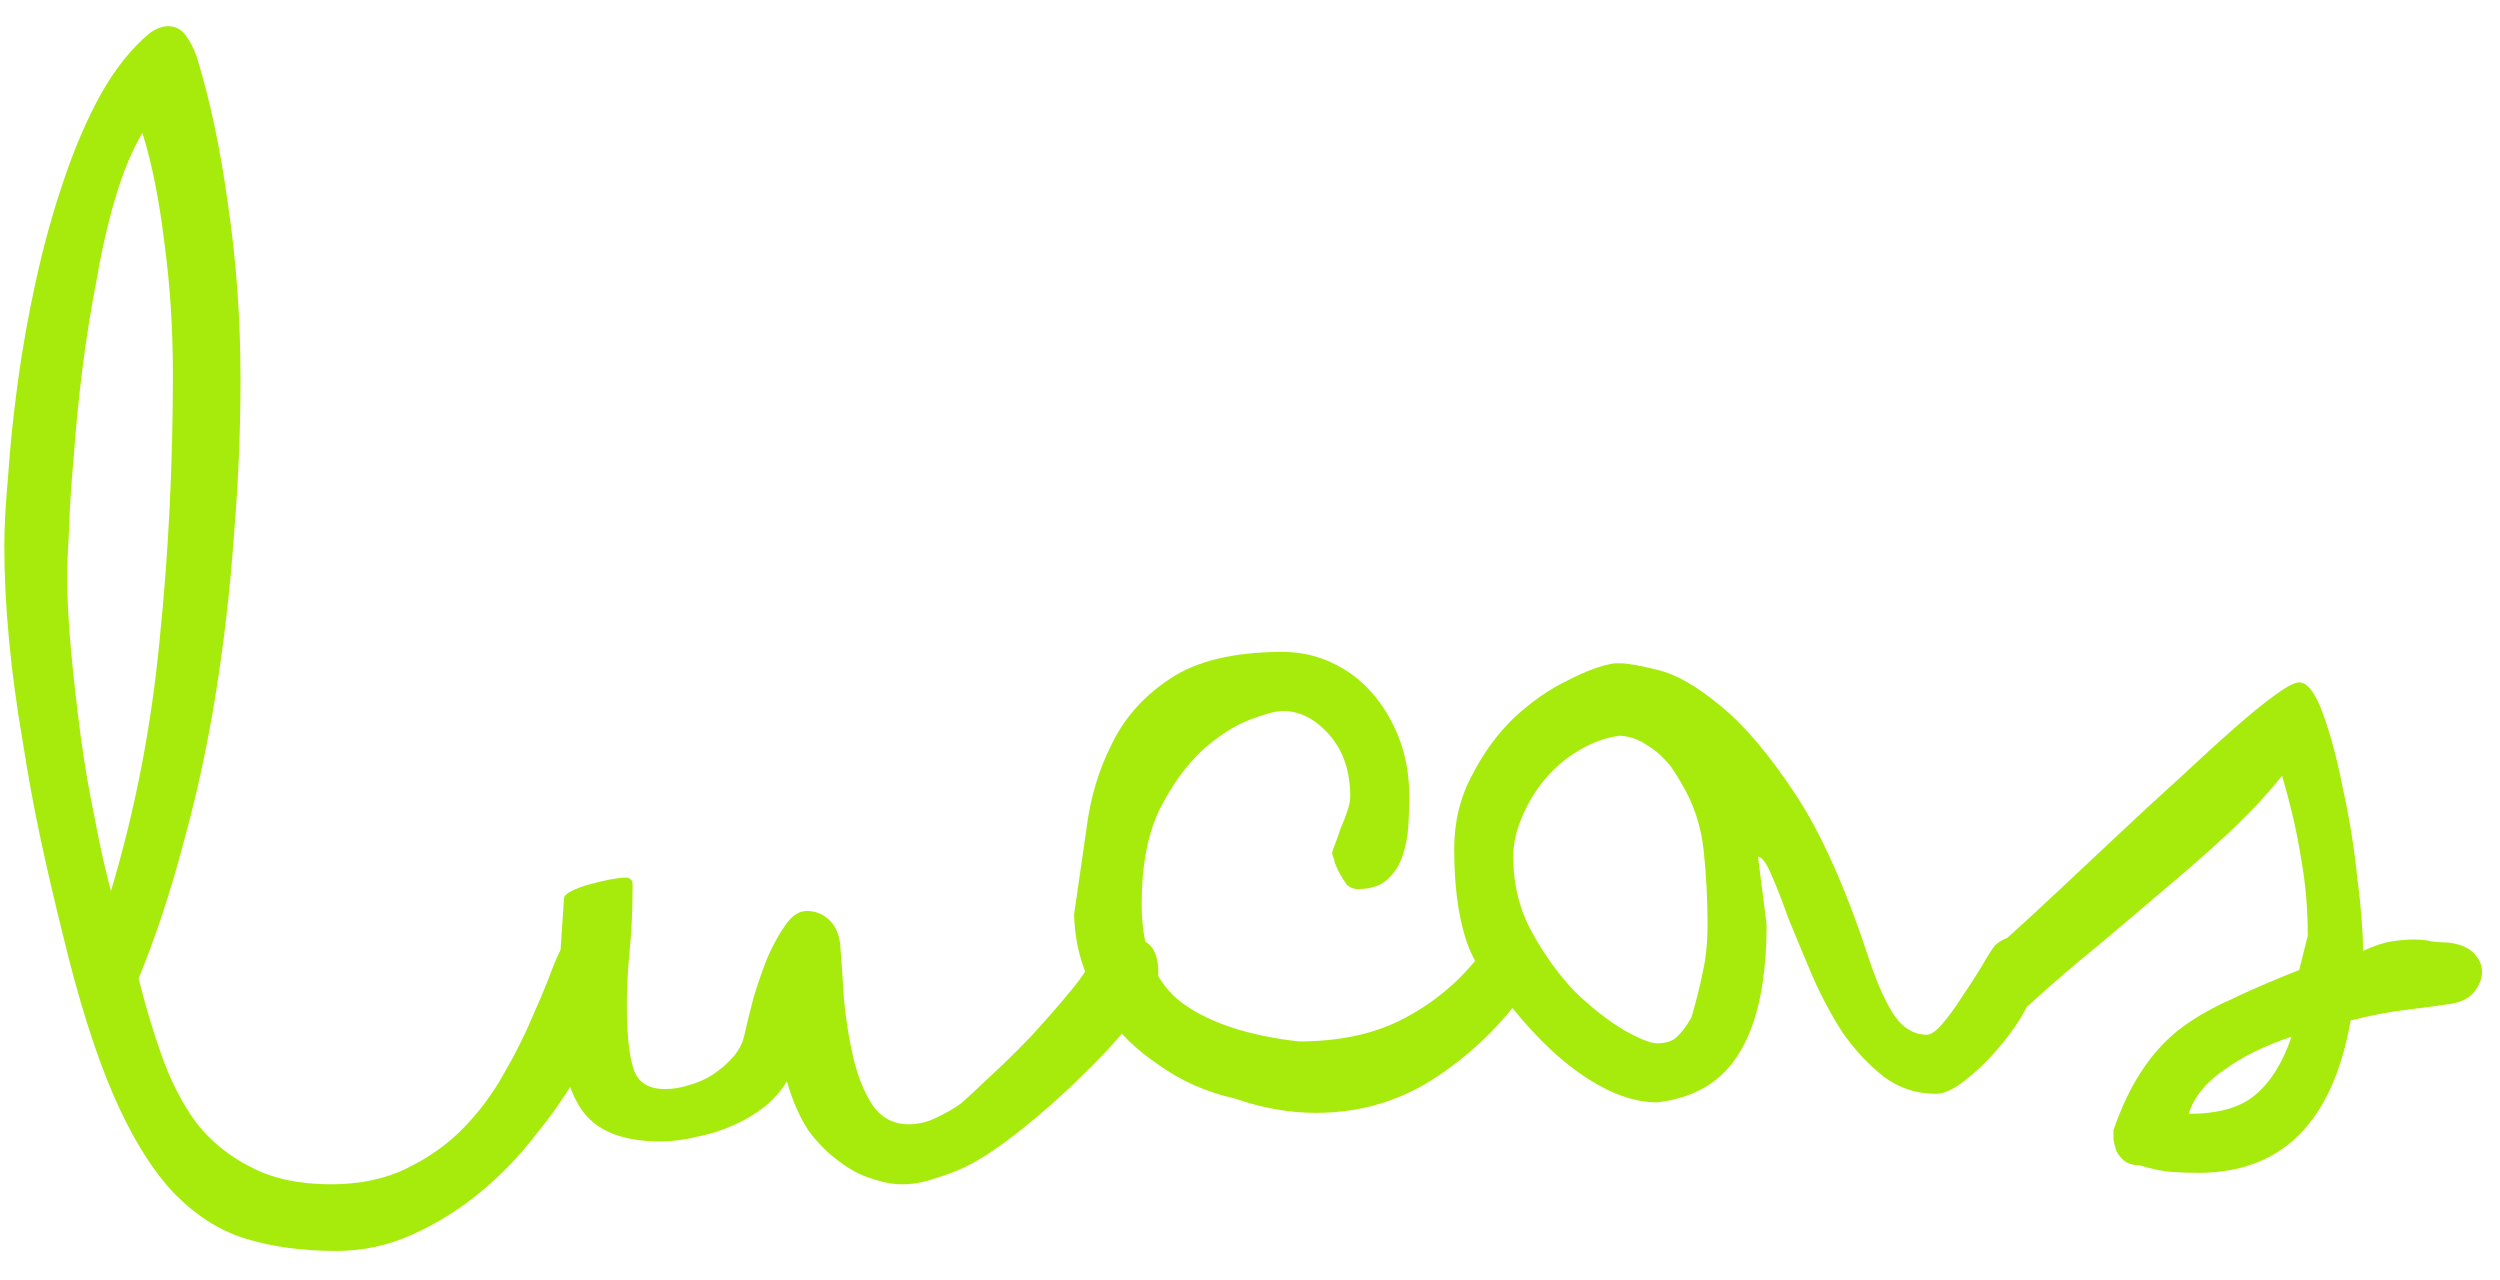
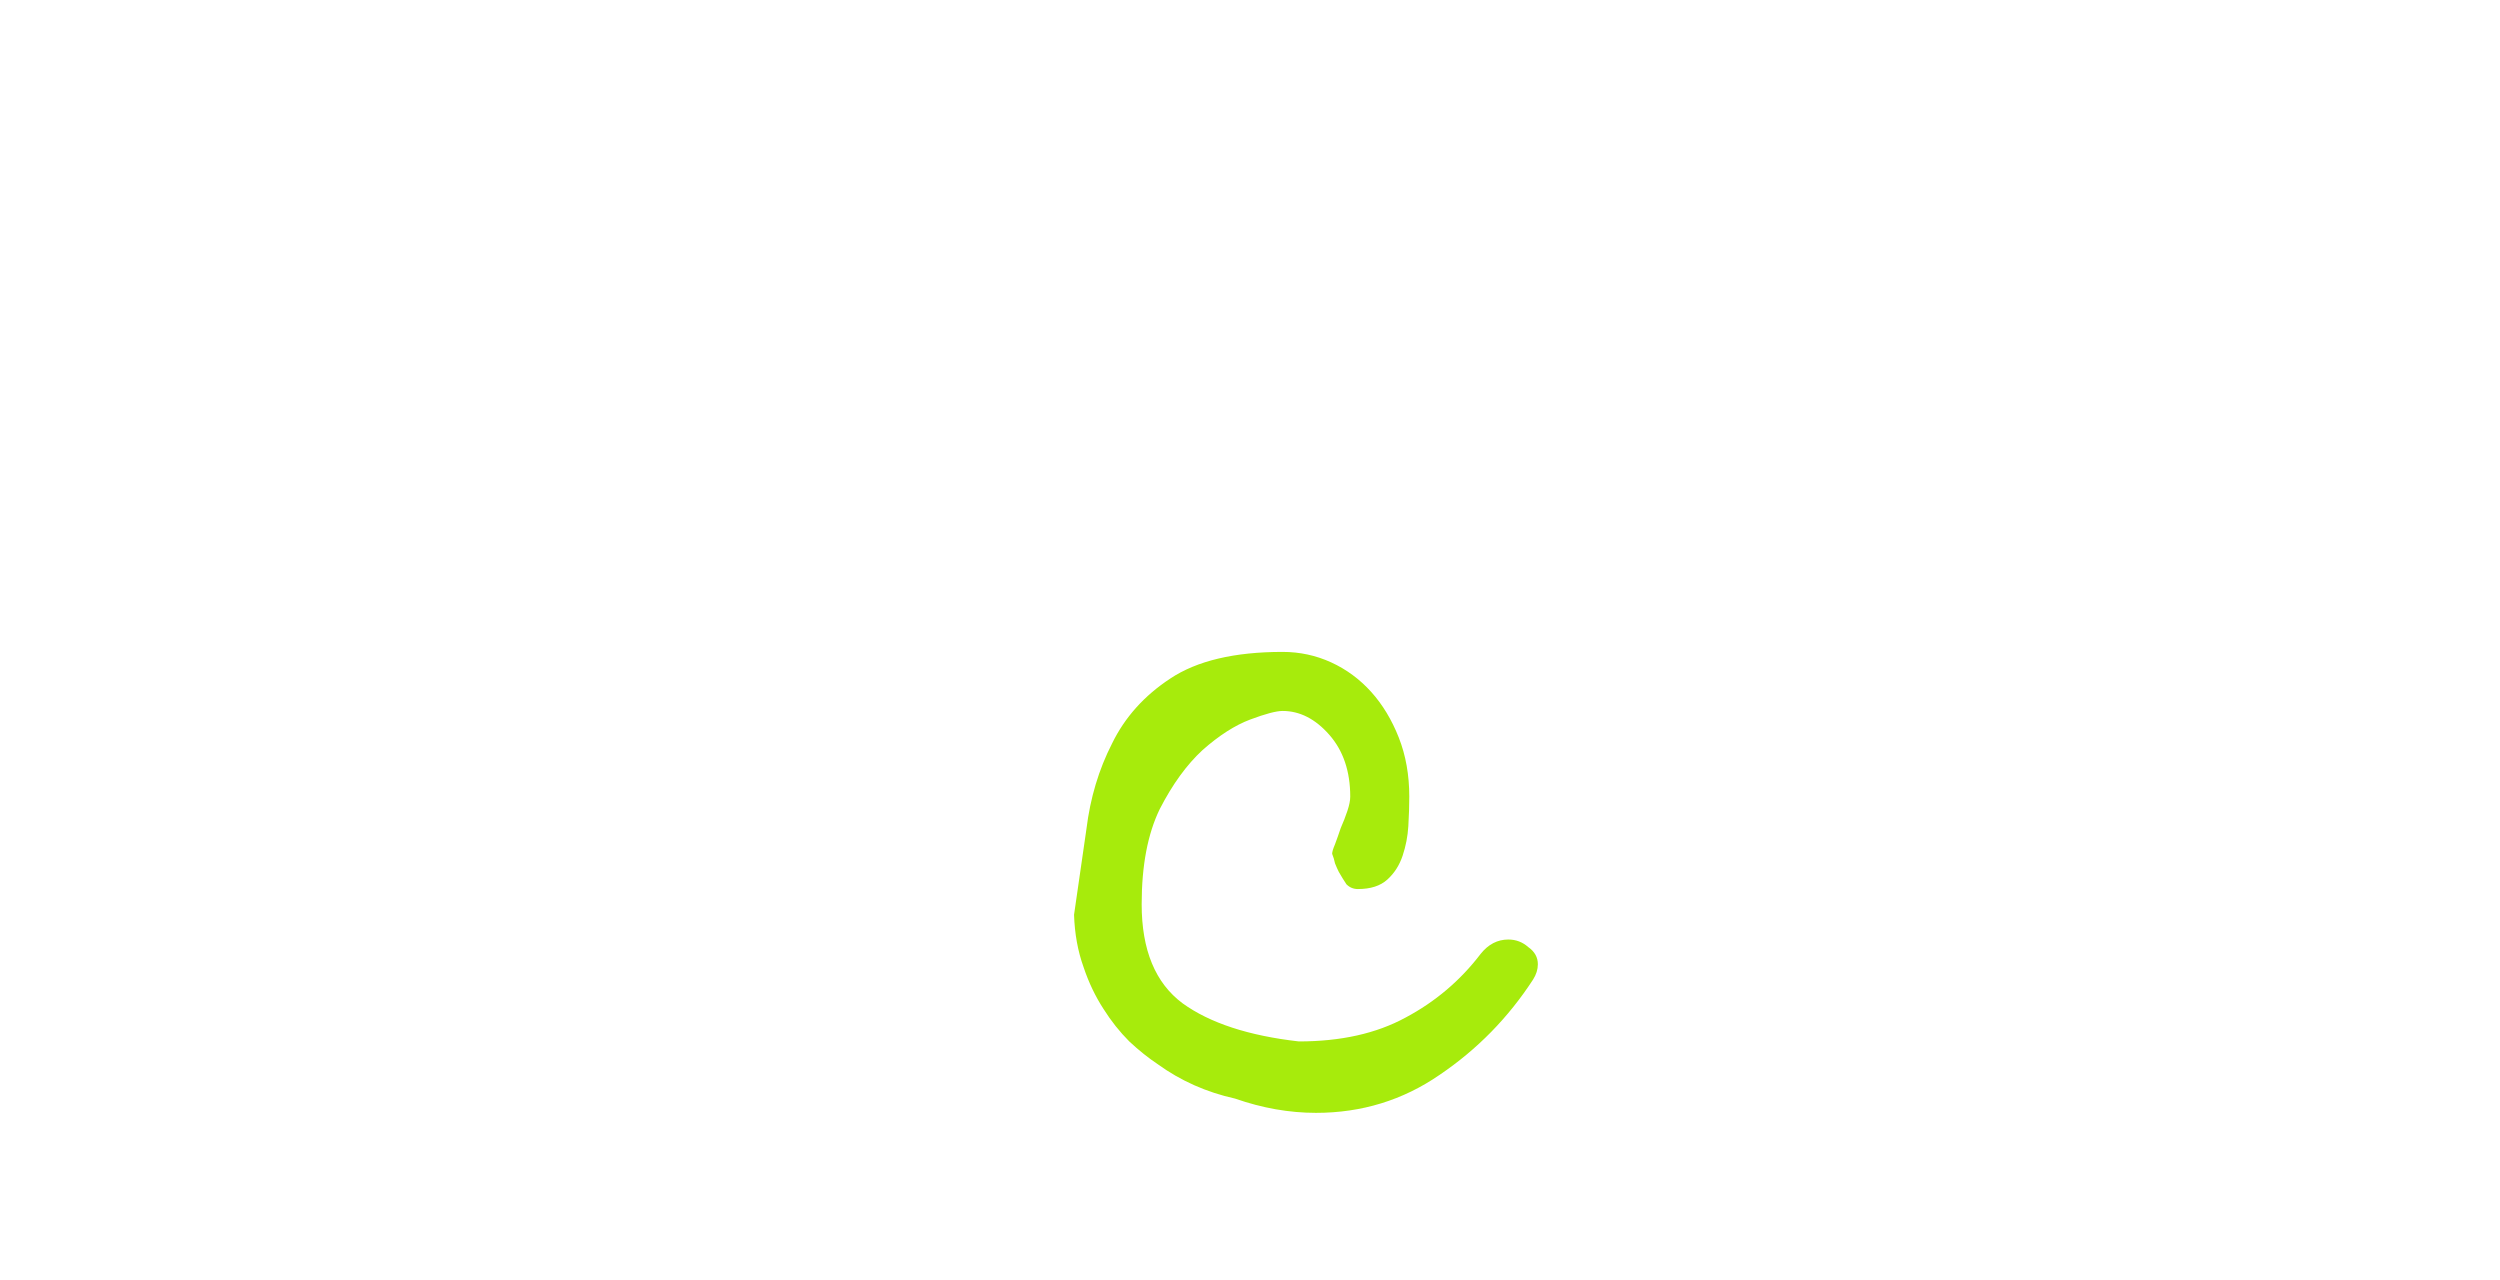
<svg xmlns="http://www.w3.org/2000/svg" width="84" height="43" viewBox="0 0 84 43" fill="none">
-   <path d="M73.541 37.424C74.543 37.424 75.29 37.21 75.781 36.784C76.293 36.357 76.698 35.706 76.997 34.832C76.101 35.13 75.344 35.504 74.725 35.952C74.106 36.378 73.712 36.869 73.541 37.424ZM82.245 33.744C81.818 33.808 81.338 33.872 80.805 33.936C80.272 34 79.663 34.117 78.981 34.288C78.383 37.701 76.677 39.408 73.861 39.408C73.562 39.408 73.263 39.397 72.965 39.376C72.666 39.354 72.303 39.28 71.877 39.152C71.663 39.152 71.493 39.098 71.365 38.992C71.258 38.906 71.173 38.8 71.109 38.672C71.066 38.544 71.034 38.416 71.013 38.288C71.013 38.16 71.013 38.053 71.013 37.968C71.29 37.178 71.6 36.528 71.941 36.016C72.282 35.482 72.688 35.024 73.157 34.64C73.647 34.256 74.224 33.914 74.885 33.616C75.546 33.296 76.335 32.954 77.253 32.592L77.541 31.44C77.541 30.544 77.466 29.68 77.317 28.848C77.189 28.016 76.975 27.088 76.677 26.064C76.186 26.682 75.6 27.312 74.917 27.952C74.255 28.57 73.541 29.2 72.773 29.84C72.026 30.48 71.258 31.13 70.469 31.792C69.68 32.432 68.912 33.093 68.165 33.776C67.674 34.096 67.279 34.256 66.981 34.256C66.554 34.256 66.341 33.989 66.341 33.456C66.341 33.178 66.415 32.89 66.565 32.592C66.693 32.272 66.895 31.994 67.173 31.76C67.791 31.205 68.453 30.597 69.157 29.936C69.861 29.274 70.554 28.624 71.237 27.984C71.941 27.322 72.624 26.693 73.285 26.096C73.946 25.477 74.543 24.933 75.077 24.464C75.61 23.994 76.069 23.621 76.453 23.344C76.837 23.066 77.103 22.928 77.253 22.928C77.53 22.928 77.797 23.28 78.053 23.984C78.309 24.688 78.533 25.53 78.725 26.512C78.938 27.472 79.098 28.464 79.205 29.488C79.333 30.49 79.397 31.312 79.397 31.952C79.76 31.781 80.079 31.674 80.357 31.632C80.634 31.589 80.879 31.568 81.093 31.568C81.349 31.568 81.552 31.589 81.701 31.632C81.871 31.653 82.01 31.664 82.117 31.664H82.213C82.618 31.706 82.917 31.824 83.109 32.016C83.301 32.208 83.397 32.421 83.397 32.656C83.397 32.89 83.301 33.125 83.109 33.36C82.917 33.573 82.629 33.701 82.245 33.744Z" fill="#A7EB0C" />
-   <path d="M68.253 33.328C68.253 33.52 68.135 33.808 67.901 34.192C67.666 34.576 67.378 34.96 67.037 35.344C66.695 35.728 66.344 36.059 65.981 36.336C65.618 36.613 65.309 36.752 65.053 36.752C64.391 36.752 63.805 36.56 63.293 36.176C62.781 35.771 62.322 35.28 61.917 34.704C61.533 34.107 61.191 33.467 60.893 32.784C60.594 32.08 60.328 31.44 60.093 30.864C59.88 30.267 59.688 29.776 59.517 29.392C59.346 28.987 59.197 28.784 59.069 28.784L59.357 31.056C59.357 32.933 59.058 34.363 58.461 35.344C57.885 36.325 56.957 36.891 55.677 37.04C54.952 37.04 54.173 36.773 53.341 36.24C52.509 35.707 51.677 34.928 50.845 33.904C50.034 33.136 49.501 32.347 49.245 31.536C48.989 30.725 48.861 29.723 48.861 28.528C48.861 27.611 49.063 26.779 49.469 26.032C49.853 25.285 50.322 24.645 50.877 24.112C51.453 23.579 52.05 23.163 52.669 22.864C53.288 22.544 53.81 22.352 54.237 22.288H54.461C54.696 22.288 55.111 22.363 55.709 22.512C56.328 22.661 57.032 23.067 57.821 23.728C58.61 24.368 59.442 25.349 60.317 26.672C61.191 27.995 62.013 29.829 62.781 32.176C63.08 33.072 63.378 33.733 63.677 34.16C63.975 34.565 64.328 34.768 64.733 34.768C64.882 34.768 65.064 34.64 65.277 34.384C65.511 34.107 65.736 33.797 65.949 33.456C66.183 33.115 66.397 32.784 66.589 32.464C66.781 32.123 66.93 31.888 67.037 31.76C67.25 31.568 67.485 31.472 67.741 31.472C68.018 31.472 68.231 31.579 68.381 31.792C68.552 32.005 68.637 32.251 68.637 32.528C68.637 32.869 68.509 33.136 68.253 33.328ZM56.829 34.192C56.999 33.616 57.127 33.104 57.213 32.656C57.319 32.208 57.373 31.675 57.373 31.056C57.373 30.224 57.33 29.403 57.245 28.592C57.16 27.76 56.904 26.992 56.477 26.288C56.392 26.139 56.306 26 56.221 25.872C56.136 25.744 56.039 25.627 55.933 25.52C55.762 25.328 55.549 25.157 55.293 25.008C55.037 24.837 54.749 24.741 54.429 24.72C53.938 24.784 53.469 24.955 53.021 25.232C52.594 25.488 52.221 25.808 51.901 26.192C51.581 26.576 51.325 27.003 51.133 27.472C50.941 27.92 50.845 28.357 50.845 28.784C50.845 29.723 51.058 30.576 51.485 31.344C51.911 32.112 52.392 32.773 52.925 33.328C53.48 33.861 54.023 34.288 54.557 34.608C55.09 34.907 55.464 35.056 55.677 35.056C55.954 35.056 56.167 34.992 56.317 34.864C56.487 34.715 56.658 34.491 56.829 34.192Z" fill="#A7EB0C" />
  <path d="M51.512 32.912C50.68 34.192 49.635 35.259 48.376 36.112C47.139 36.966 45.752 37.392 44.216 37.392C43.32 37.392 42.413 37.232 41.496 36.912C40.536 36.699 39.672 36.315 38.904 35.76C38.584 35.547 38.264 35.291 37.944 34.992C37.624 34.672 37.336 34.31 37.08 33.904C36.803 33.478 36.579 33.008 36.408 32.496C36.216 31.963 36.109 31.376 36.088 30.736C36.216 29.84 36.355 28.88 36.504 27.856C36.632 26.811 36.92 25.851 37.368 24.976C37.795 24.102 38.445 23.376 39.32 22.8C40.216 22.203 41.475 21.904 43.096 21.904C43.672 21.904 44.216 22.022 44.728 22.256C45.24 22.491 45.688 22.822 46.072 23.248C46.456 23.675 46.765 24.187 47 24.784C47.235 25.382 47.352 26.043 47.352 26.768C47.352 27.067 47.341 27.398 47.32 27.76C47.299 28.102 47.235 28.432 47.128 28.752C47.021 29.072 46.851 29.339 46.616 29.552C46.381 29.766 46.051 29.872 45.624 29.872C45.475 29.872 45.347 29.819 45.24 29.712C45.155 29.584 45.069 29.446 44.984 29.296C44.941 29.211 44.899 29.115 44.856 29.008C44.835 28.902 44.803 28.795 44.76 28.688C44.76 28.624 44.792 28.518 44.856 28.368C44.92 28.198 44.984 28.016 45.048 27.824C45.133 27.632 45.208 27.44 45.272 27.248C45.336 27.056 45.368 26.896 45.368 26.768C45.368 25.915 45.133 25.222 44.664 24.688C44.195 24.155 43.672 23.888 43.096 23.888C42.883 23.888 42.52 23.984 42.008 24.176C41.496 24.368 40.963 24.71 40.408 25.2C39.875 25.691 39.395 26.352 38.968 27.184C38.563 28.016 38.36 29.083 38.36 30.384C38.36 31.92 38.819 33.03 39.736 33.712C40.653 34.374 41.955 34.8 43.64 34.992C45.048 34.992 46.243 34.726 47.224 34.192C48.227 33.659 49.069 32.944 49.752 32.048C50.008 31.728 50.317 31.568 50.68 31.568C50.936 31.568 51.16 31.654 51.352 31.824C51.565 31.974 51.672 32.166 51.672 32.4C51.672 32.571 51.619 32.742 51.512 32.912Z" fill="#A7EB0C" />
-   <path d="M18.951 30.192C18.951 30.107 19.036 30.022 19.206 29.936C19.377 29.851 19.58 29.776 19.814 29.712C20.049 29.648 20.273 29.595 20.486 29.552C20.721 29.51 20.892 29.488 20.998 29.488C21.169 29.488 21.255 29.563 21.255 29.712C21.255 30.544 21.223 31.28 21.159 31.92C21.095 32.56 21.062 33.179 21.062 33.776C21.062 34.736 21.137 35.451 21.287 35.92C21.436 36.368 21.788 36.592 22.343 36.592C22.599 36.592 22.865 36.55 23.142 36.464C23.441 36.379 23.708 36.262 23.942 36.112C24.198 35.942 24.422 35.75 24.614 35.536C24.806 35.323 24.934 35.088 24.998 34.832C25.084 34.448 25.191 34.011 25.319 33.52C25.468 33.03 25.628 32.571 25.799 32.144C25.991 31.718 26.193 31.355 26.407 31.056C26.62 30.758 26.855 30.608 27.11 30.608C27.388 30.608 27.633 30.704 27.846 30.896C28.06 31.088 28.188 31.366 28.23 31.728C28.273 32.262 28.316 32.88 28.358 33.584C28.422 34.267 28.529 34.928 28.678 35.568C28.828 36.187 29.041 36.71 29.319 37.136C29.617 37.563 30.023 37.776 30.535 37.776C30.855 37.776 31.164 37.702 31.462 37.552C31.782 37.403 32.06 37.243 32.294 37.072C32.444 36.944 32.742 36.667 33.191 36.24C33.66 35.814 34.14 35.344 34.63 34.832C35.121 34.299 35.569 33.787 35.974 33.296C36.38 32.806 36.614 32.443 36.678 32.208C36.742 31.931 36.924 31.75 37.222 31.664C37.521 31.579 37.788 31.536 38.023 31.536C38.62 31.536 38.919 31.92 38.919 32.688C38.919 33.008 38.673 33.488 38.182 34.128C37.713 34.747 37.137 35.387 36.455 36.048C35.793 36.71 35.089 37.339 34.343 37.936C33.617 38.512 32.998 38.928 32.486 39.184C32.124 39.355 31.761 39.494 31.398 39.6C31.036 39.728 30.673 39.792 30.311 39.792C29.991 39.792 29.649 39.728 29.287 39.6C28.924 39.494 28.561 39.302 28.198 39.024C27.836 38.768 27.494 38.427 27.174 38C26.876 37.552 26.631 36.998 26.439 36.336C26.247 36.656 25.991 36.944 25.671 37.2C25.372 37.435 25.03 37.638 24.646 37.808C24.262 37.979 23.857 38.107 23.43 38.192C23.004 38.299 22.588 38.352 22.183 38.352C20.902 38.352 20.017 37.99 19.526 37.264C19.036 36.518 18.791 35.462 18.791 34.096C18.791 33.008 18.812 32.176 18.855 31.6C18.897 31.024 18.929 30.555 18.951 30.192Z" fill="#A7EB0C" />
-   <path d="M2.097 31.344C1.841 30.32 1.596 29.264 1.361 28.176C1.126 27.067 0.924 25.957 0.753 24.848C0.561 23.739 0.412 22.629 0.305 21.52C0.198 20.411 0.145 19.344 0.145 18.32C0.145 17.701 0.188 16.923 0.273 15.984C0.337 15.024 0.444 13.989 0.593 12.88C0.742 11.771 0.945 10.629 1.201 9.456C1.457 8.283 1.766 7.163 2.129 6.096C2.492 5.008 2.908 4.037 3.377 3.184C3.868 2.309 4.422 1.616 5.041 1.104C5.254 0.955 5.457 0.88 5.649 0.88C5.884 0.88 6.076 0.976 6.225 1.168C6.374 1.36 6.502 1.605 6.609 1.904C7.057 3.355 7.409 5.019 7.665 6.896C7.942 8.773 8.081 10.725 8.081 12.752C8.081 14.48 8.006 16.24 7.857 18.032C7.729 19.824 7.526 21.584 7.249 23.312C6.972 25.04 6.609 26.715 6.161 28.336C5.734 29.957 5.233 31.472 4.657 32.88C4.892 33.819 5.158 34.704 5.457 35.536C5.756 36.368 6.14 37.104 6.609 37.744C7.1 38.363 7.708 38.853 8.433 39.216C9.158 39.6 10.054 39.792 11.121 39.792C12.102 39.792 12.956 39.611 13.681 39.248C14.428 38.885 15.068 38.427 15.601 37.872C16.134 37.317 16.582 36.709 16.945 36.048C17.329 35.387 17.649 34.747 17.905 34.128C18.182 33.509 18.406 32.965 18.577 32.496C18.769 32.005 18.95 31.675 19.121 31.504C19.292 31.291 19.516 31.184 19.793 31.184C20.092 31.184 20.326 31.259 20.497 31.408C20.668 31.536 20.753 31.781 20.753 32.144C20.753 32.613 20.636 33.189 20.401 33.872C20.188 34.533 19.878 35.237 19.473 35.984C19.068 36.709 18.577 37.424 18.001 38.128C17.446 38.853 16.817 39.504 16.113 40.08C15.409 40.656 14.652 41.125 13.841 41.488C13.03 41.851 12.188 42.032 11.313 42.032C10.161 42.032 9.137 41.893 8.241 41.616C7.345 41.339 6.524 40.805 5.777 40.016C5.052 39.227 4.39 38.139 3.793 36.752C3.196 35.365 2.63 33.563 2.097 31.344ZM3.729 29.936C4.54 27.227 5.084 24.421 5.361 21.52C5.66 18.619 5.809 15.632 5.809 12.56C5.809 11.024 5.713 9.552 5.521 8.144C5.35 6.715 5.105 5.488 4.785 4.464C4.444 5.04 4.145 5.755 3.889 6.608C3.633 7.461 3.42 8.389 3.249 9.392C3.057 10.373 2.897 11.376 2.769 12.4C2.641 13.424 2.545 14.395 2.481 15.312C2.396 16.229 2.342 17.051 2.321 17.776C2.278 18.48 2.257 19.013 2.257 19.376C2.257 20.08 2.3 20.901 2.385 21.84C2.47 22.757 2.577 23.707 2.705 24.688C2.833 25.648 2.993 26.587 3.185 27.504C3.356 28.421 3.537 29.232 3.729 29.936Z" fill="#A7EB0C" />
</svg>